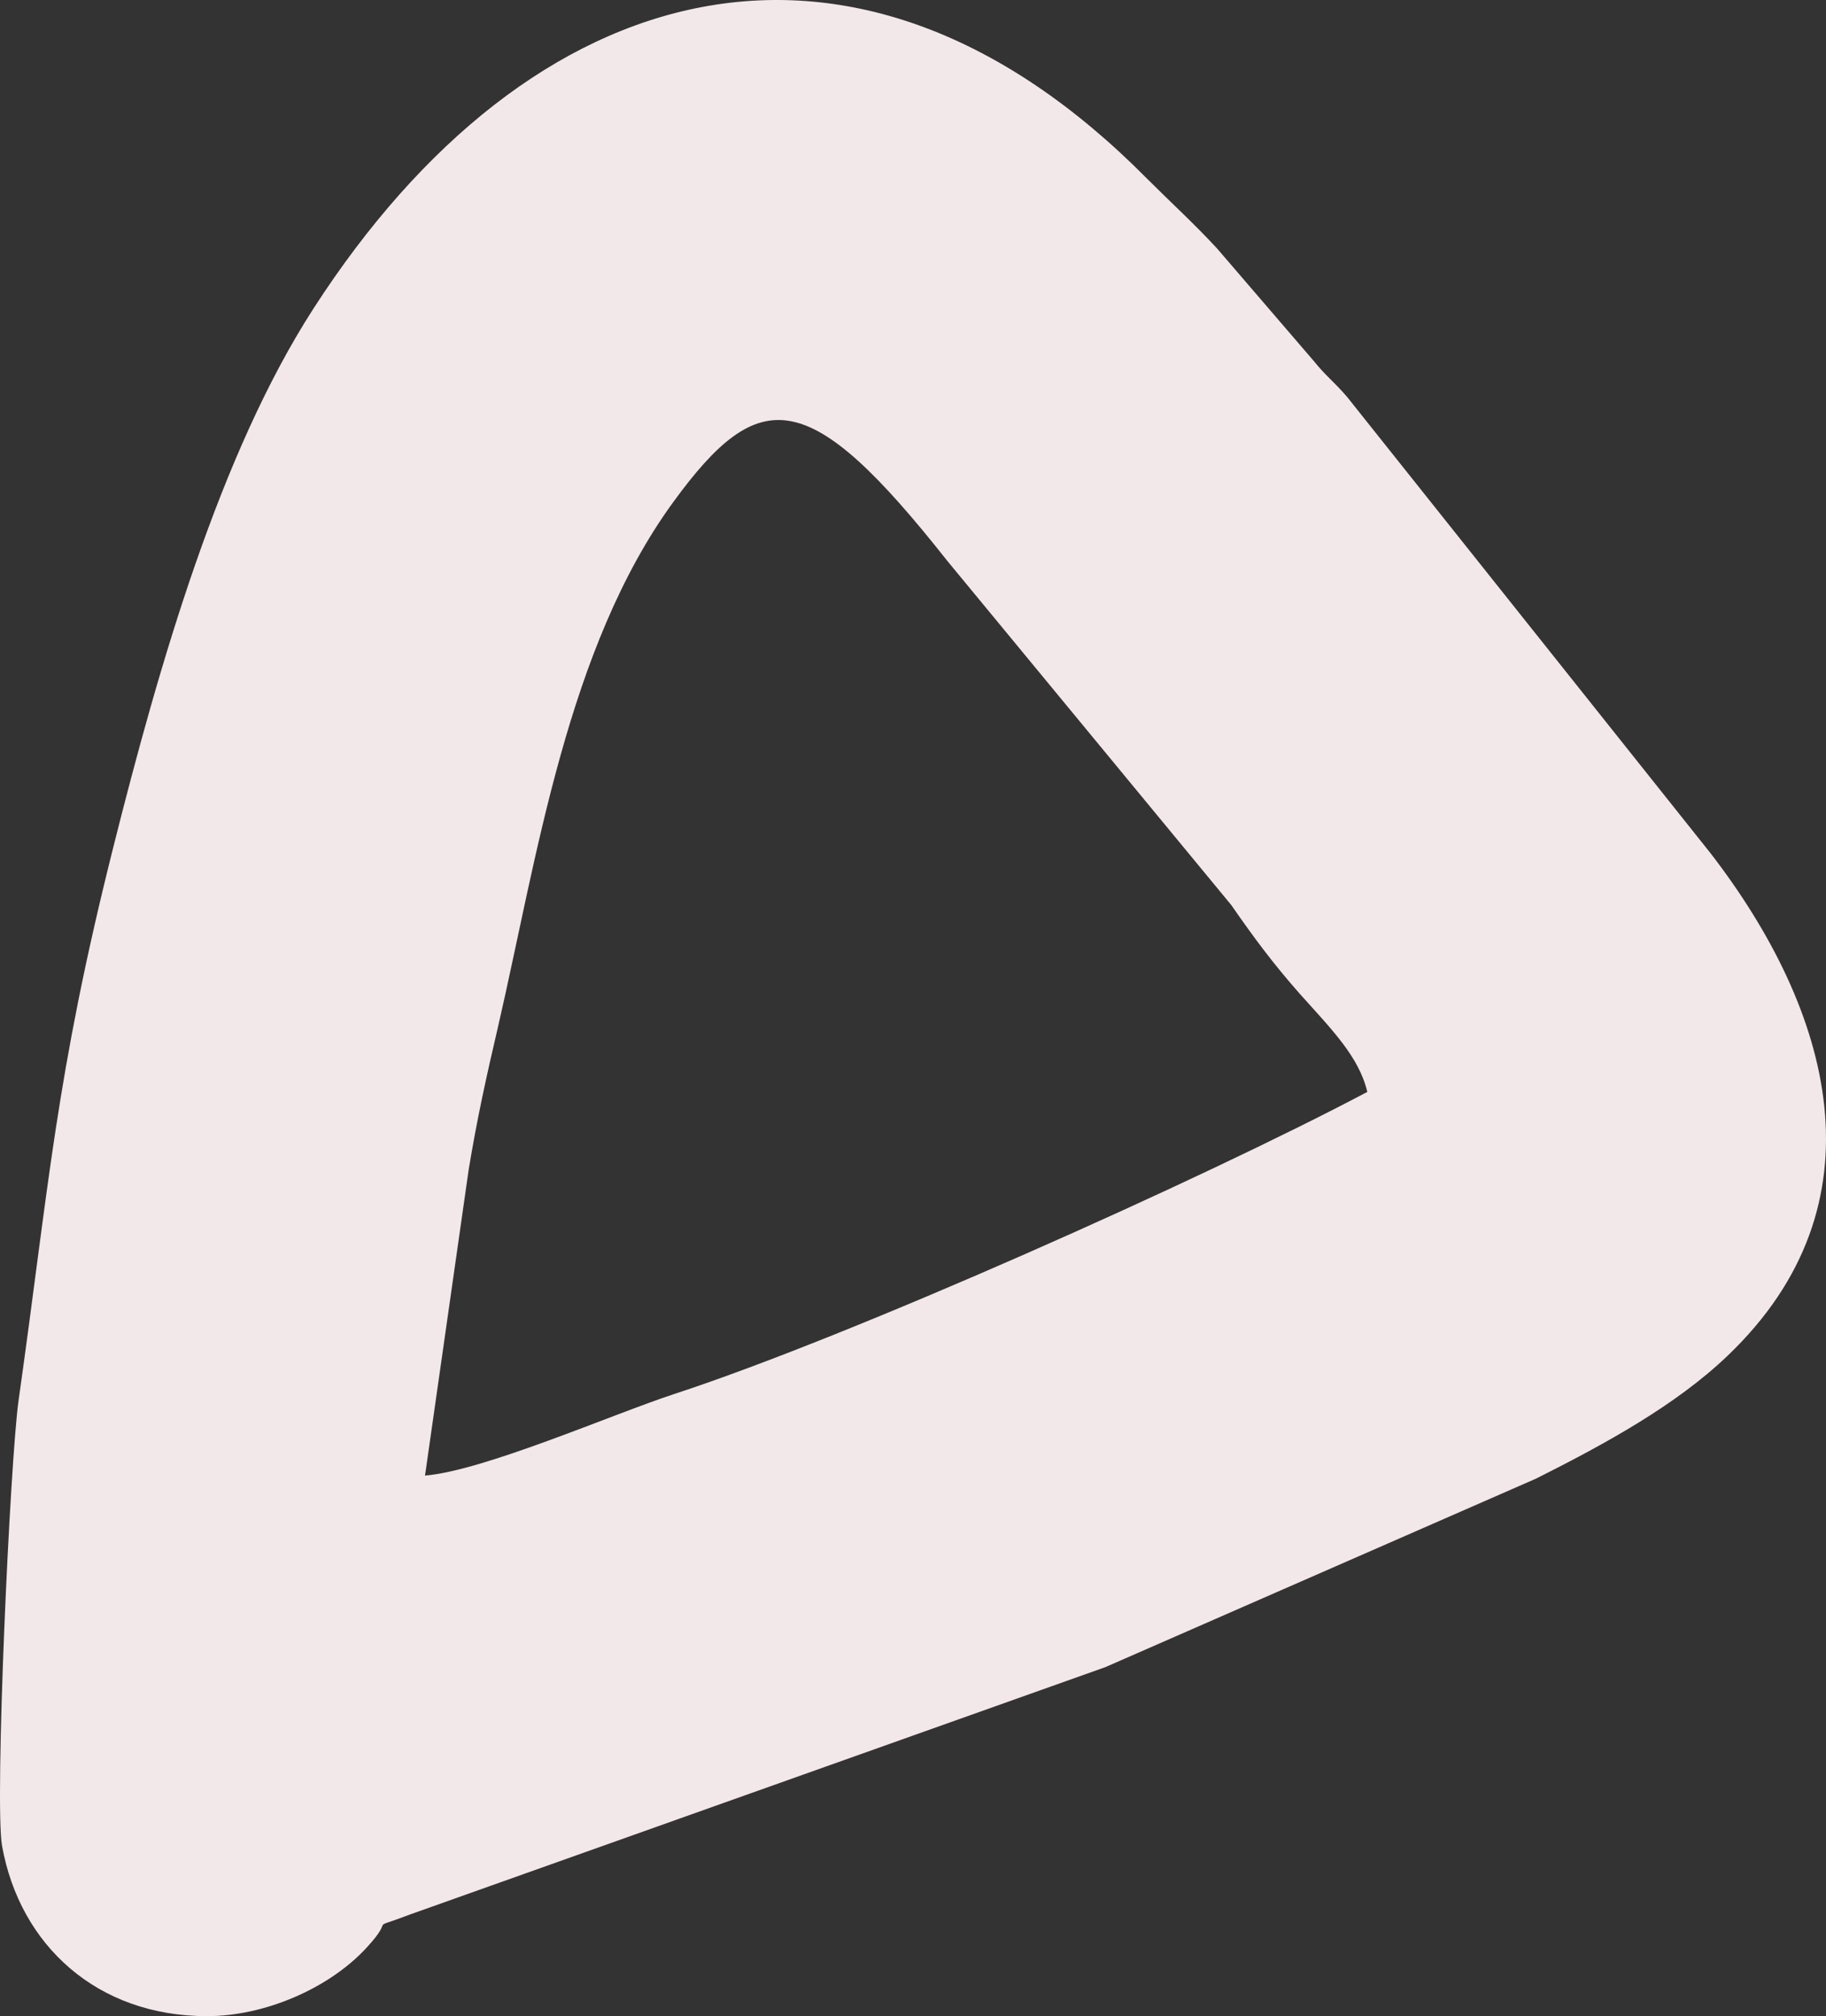
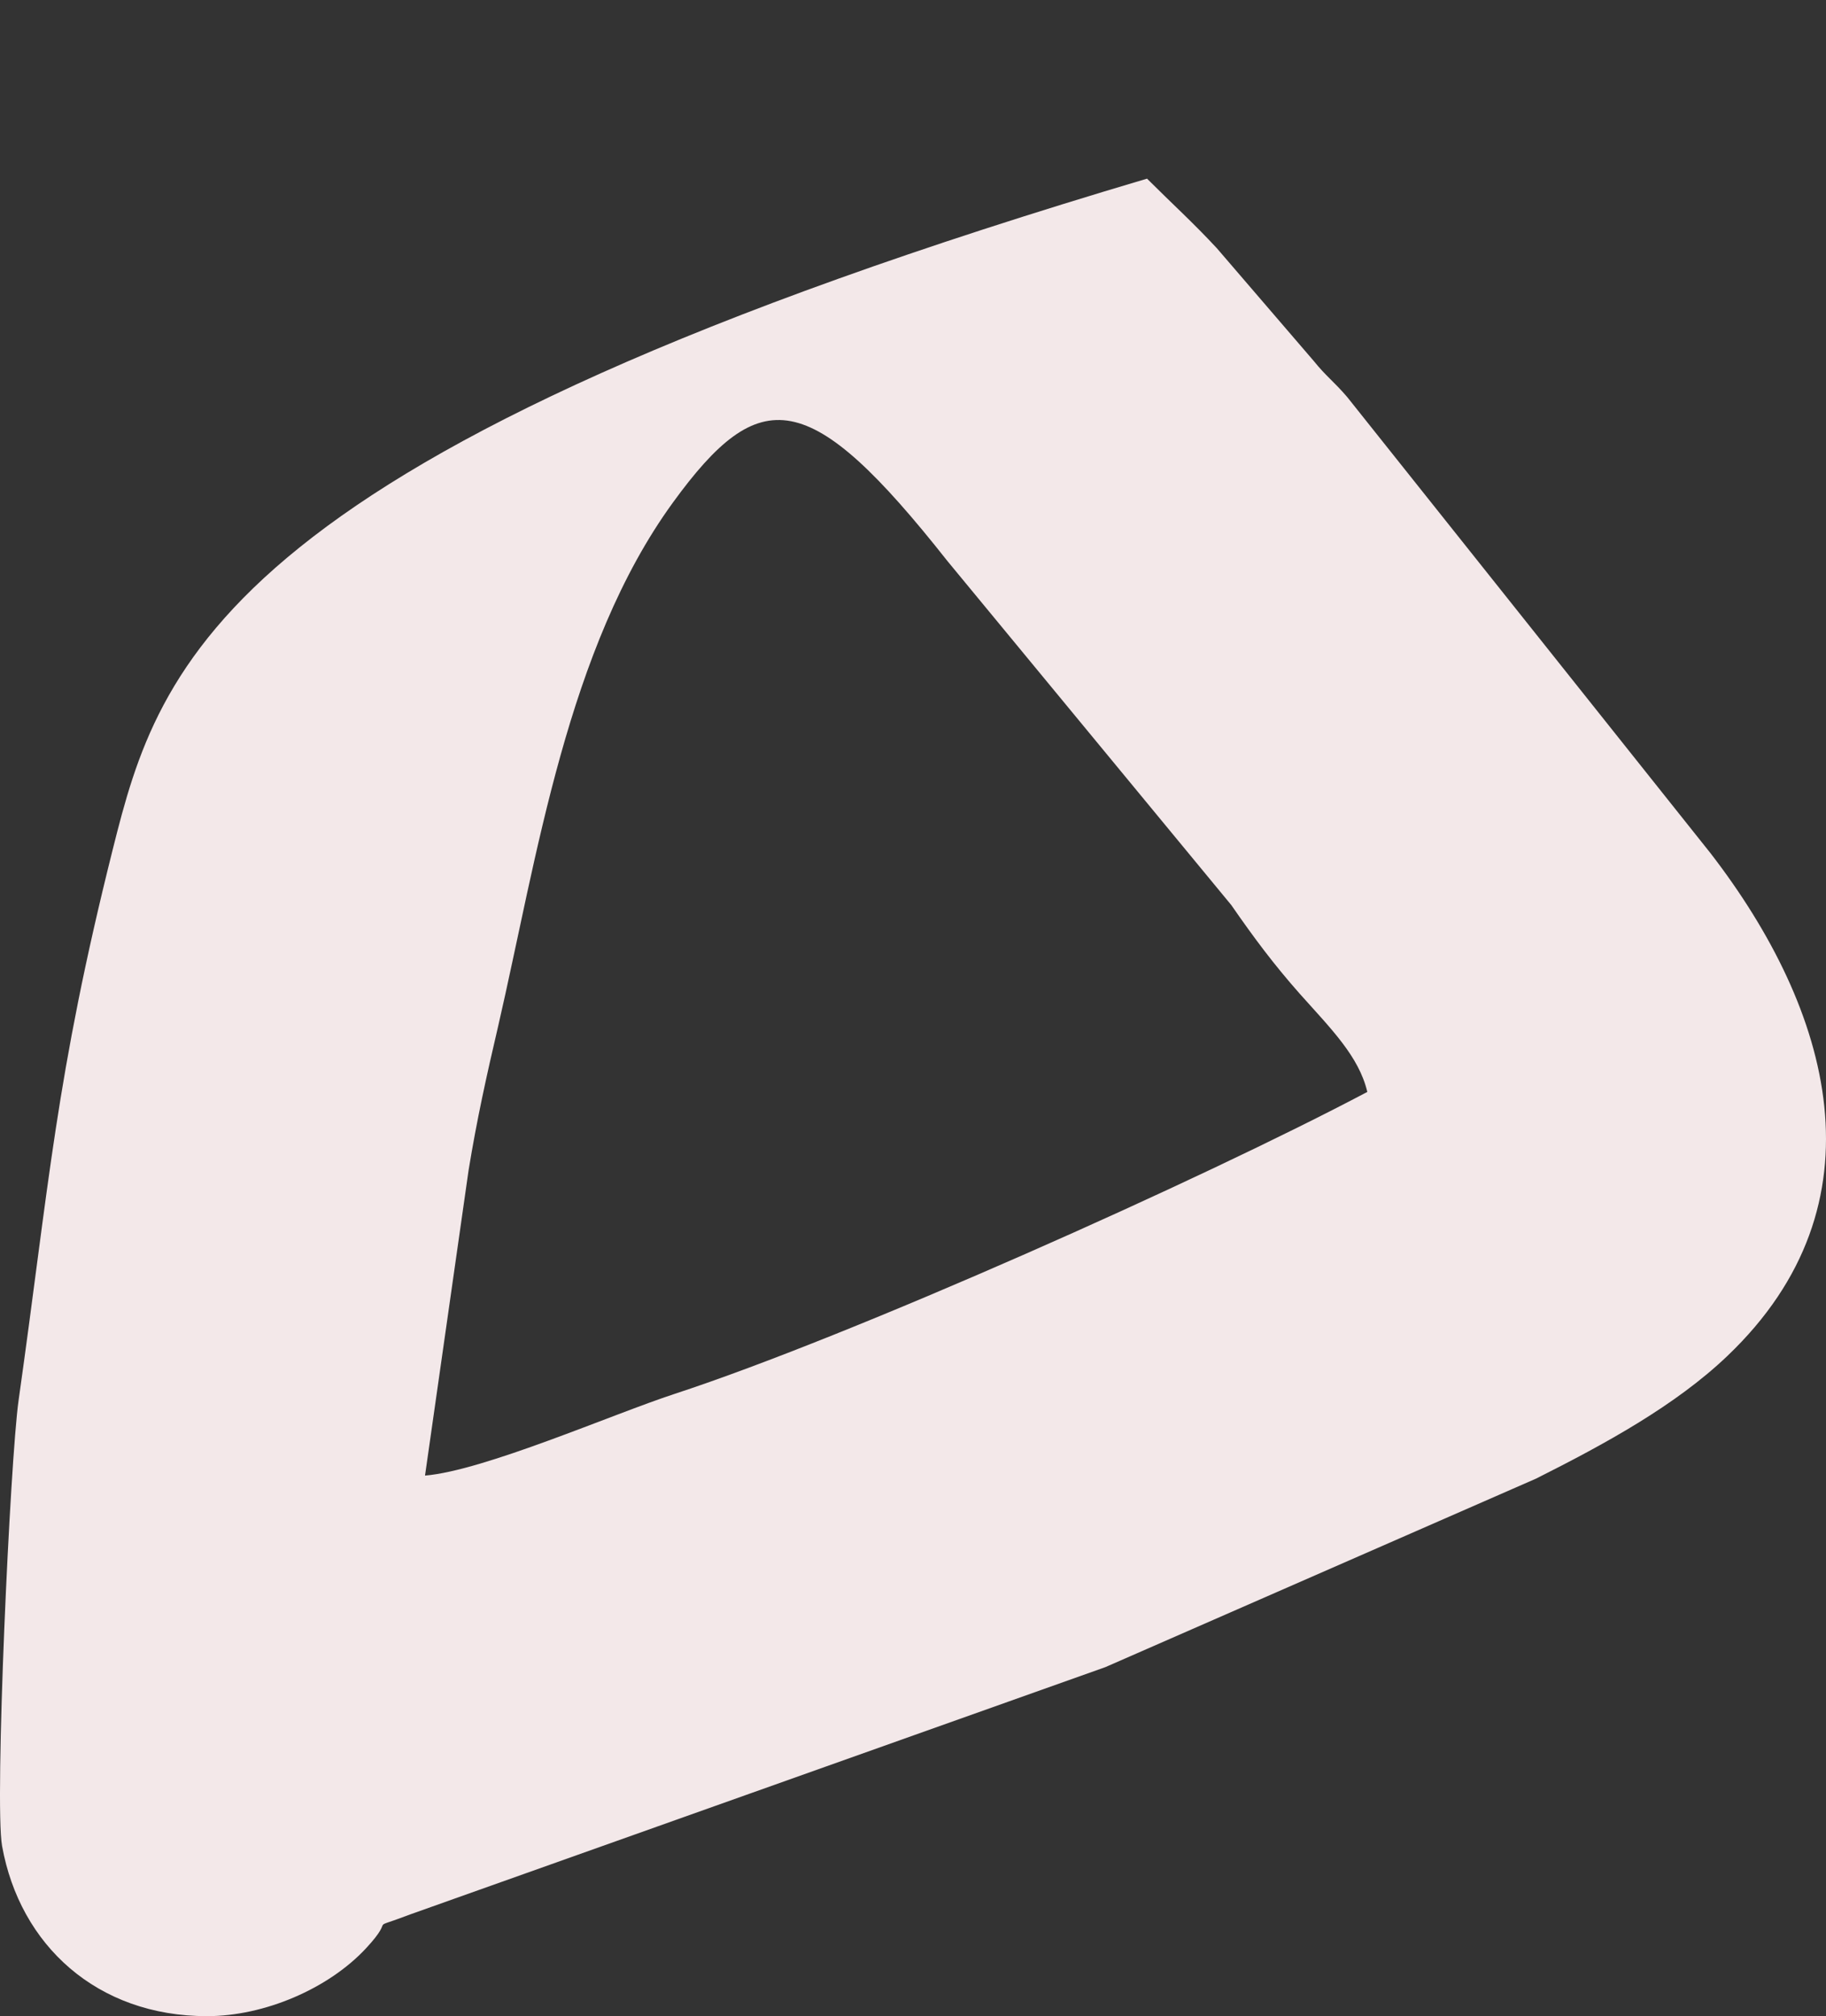
<svg xmlns="http://www.w3.org/2000/svg" width="269" height="297" viewBox="0 0 269 297" fill="none">
  <rect x="0" y="0" width="269" height="297" fill="#333333" stroke="none" />
-   <path fill-rule="evenodd" clip-rule="evenodd" d="M62.612 217.368L69.03 172.393C70.257 164.893 71.652 158.591 73.41 151.063C79.075 126.499 83.539 95.466 99.136 74.024C111.971 56.374 119.226 56.876 139.567 82.64L181.393 133.33C184.769 138.209 187.671 142.085 191.465 146.379C196.041 151.509 200.199 155.608 201.427 160.85C177.04 173.759 125.392 196.818 99.415 205.322C90.207 208.334 71.318 216.643 62.612 217.368ZM30.496 297C38.951 297 48.382 292.957 53.907 287.018C58.65 281.916 53.6 284.62 60.464 281.999L162.838 245.585L226.288 217.814C236.388 212.739 246.824 207.051 254.469 199.746C278.019 177.301 269.815 148.805 252.014 125.718L198.469 58.493C196.544 56.235 195.344 55.426 193.53 53.168L179.272 36.578C175.812 32.842 172.631 29.97 168.976 26.317C126.062 -17.068 78.126 -4.131 46.15 45.5C32.422 66.802 23.493 97.668 16.601 125.16C8.202 158.647 7.226 174.54 2.733 206.326C1.506 214.998 -0.838 265.521 0.306 271.934C2.929 286.544 14.285 297 30.496 297Z" fill="#F3E8E9" />
+   <path fill-rule="evenodd" clip-rule="evenodd" d="M62.612 217.368L69.03 172.393C70.257 164.893 71.652 158.591 73.41 151.063C79.075 126.499 83.539 95.466 99.136 74.024C111.971 56.374 119.226 56.876 139.567 82.64L181.393 133.33C184.769 138.209 187.671 142.085 191.465 146.379C196.041 151.509 200.199 155.608 201.427 160.85C177.04 173.759 125.392 196.818 99.415 205.322C90.207 208.334 71.318 216.643 62.612 217.368ZM30.496 297C38.951 297 48.382 292.957 53.907 287.018C58.65 281.916 53.6 284.62 60.464 281.999L162.838 245.585L226.288 217.814C236.388 212.739 246.824 207.051 254.469 199.746C278.019 177.301 269.815 148.805 252.014 125.718L198.469 58.493C196.544 56.235 195.344 55.426 193.53 53.168L179.272 36.578C175.812 32.842 172.631 29.97 168.976 26.317C32.422 66.802 23.493 97.668 16.601 125.16C8.202 158.647 7.226 174.54 2.733 206.326C1.506 214.998 -0.838 265.521 0.306 271.934C2.929 286.544 14.285 297 30.496 297Z" fill="#F3E8E9" />
</svg>